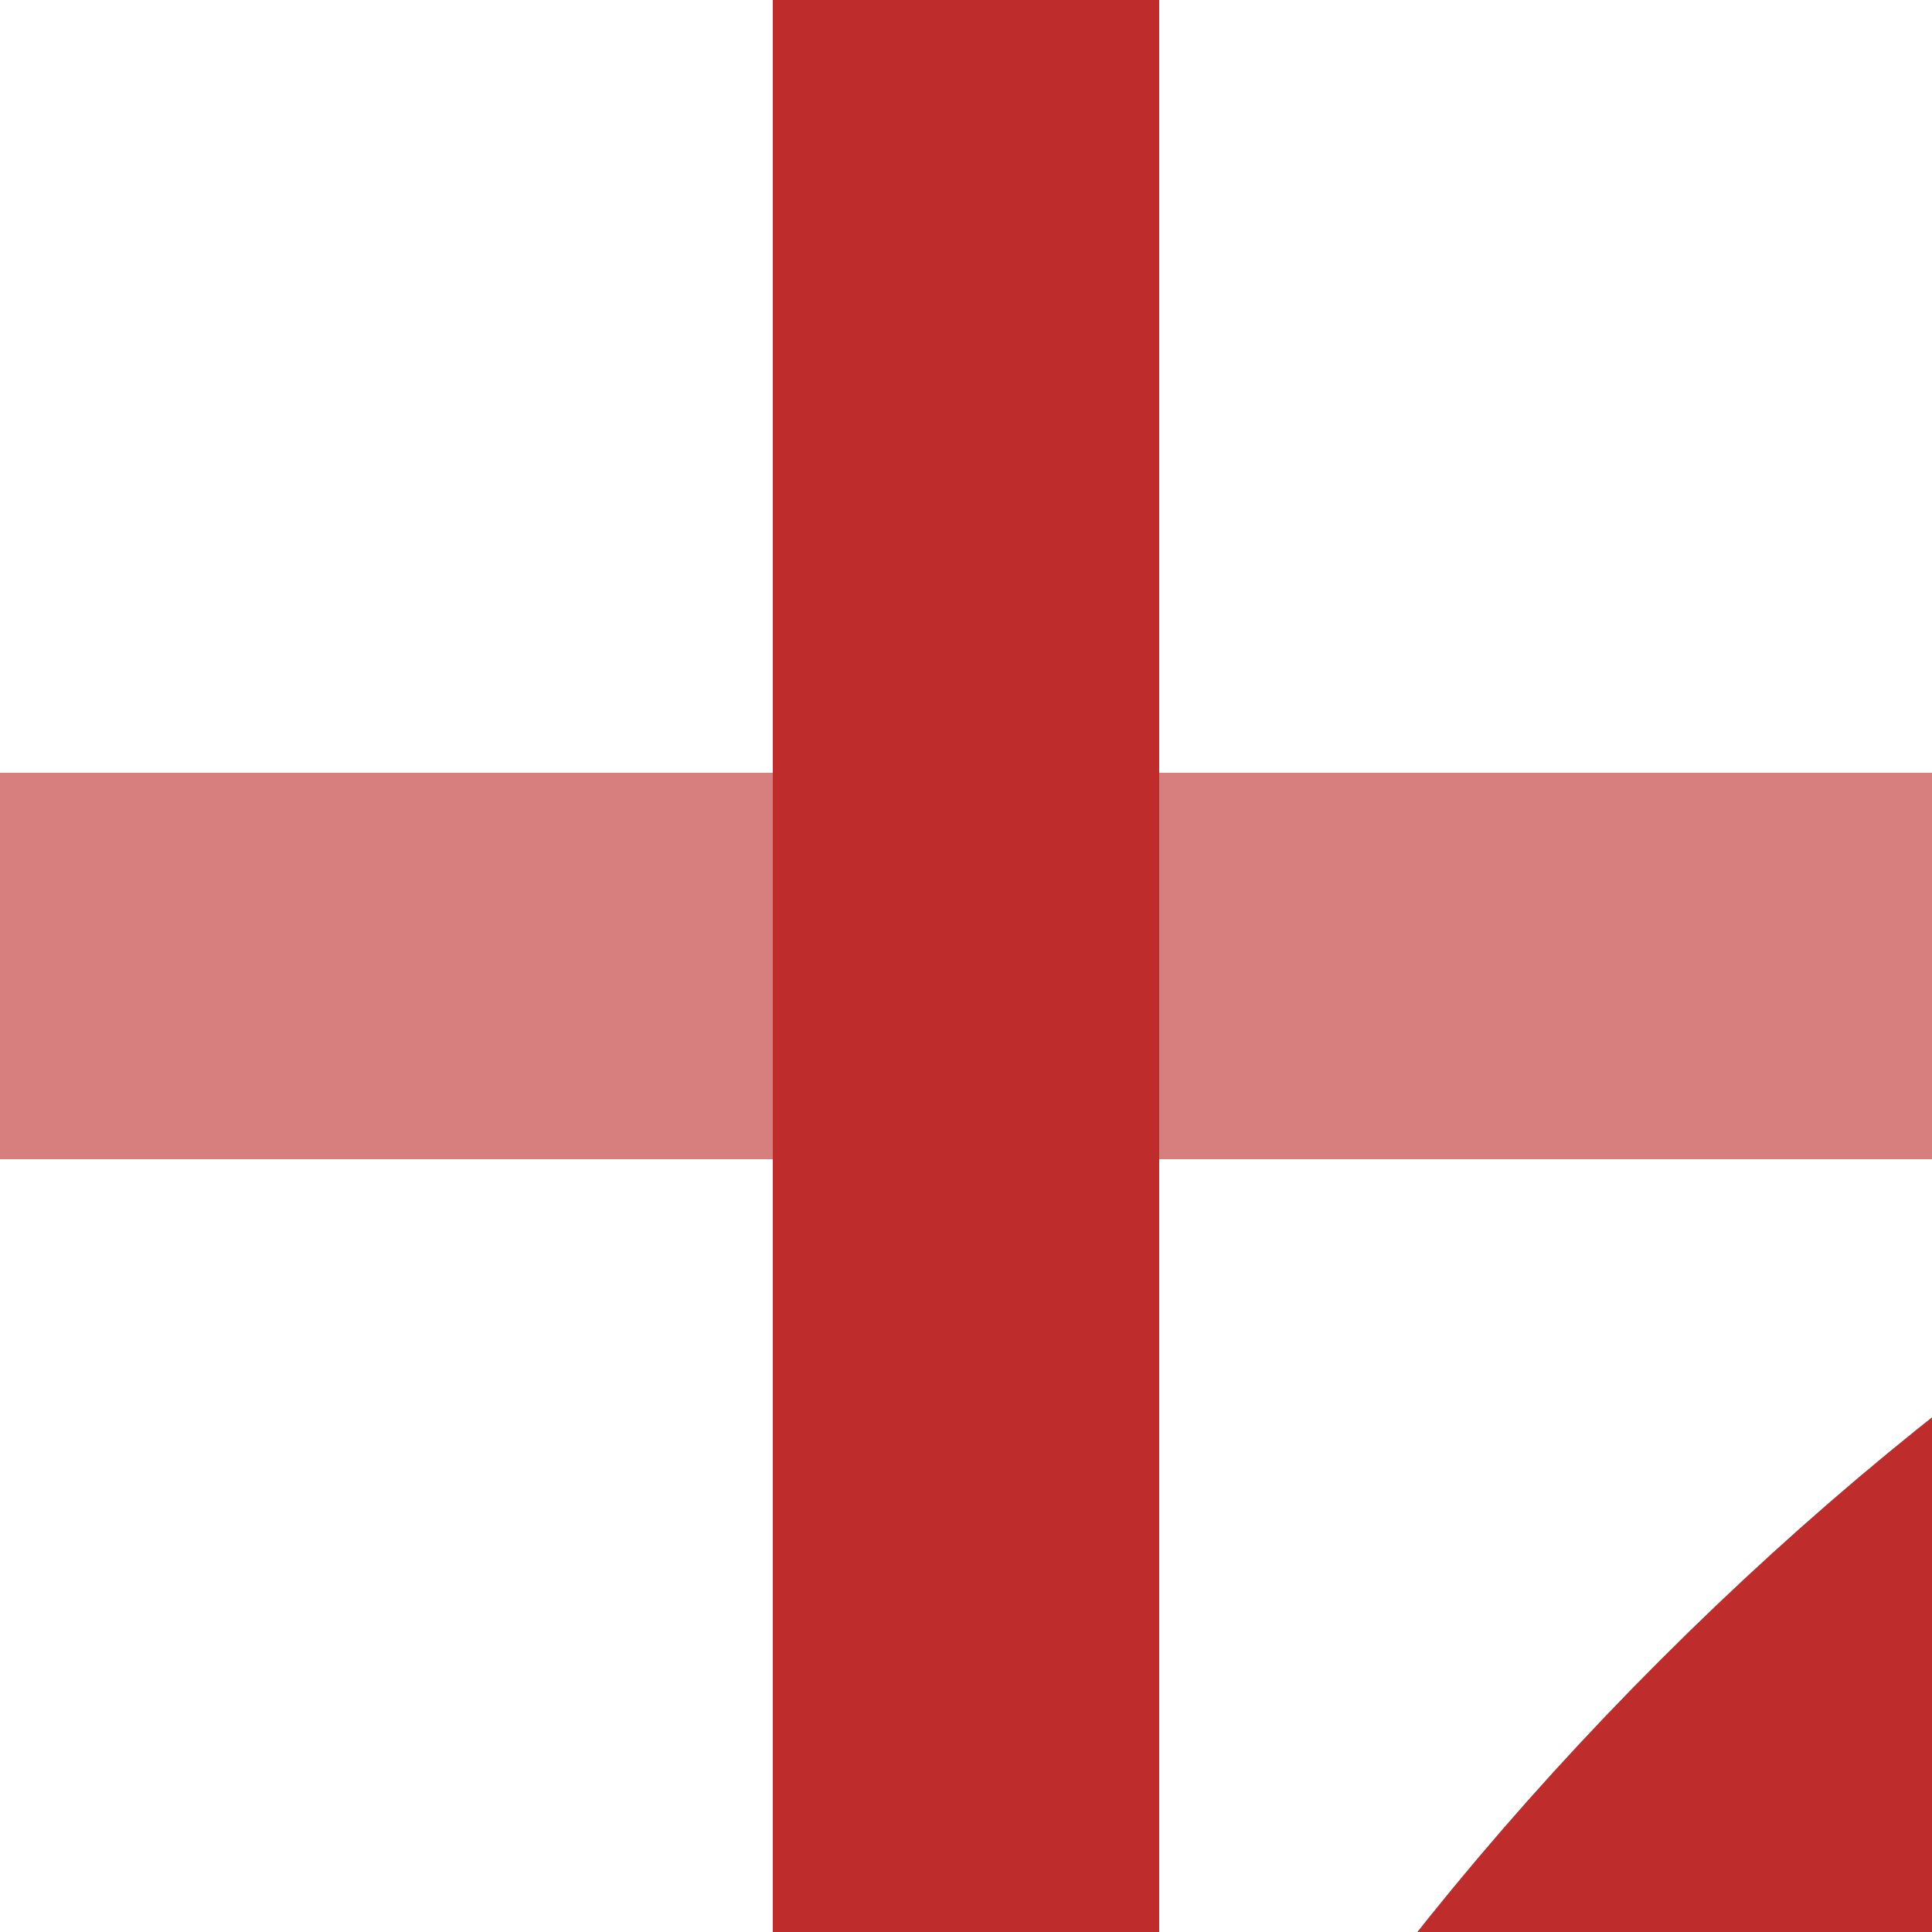
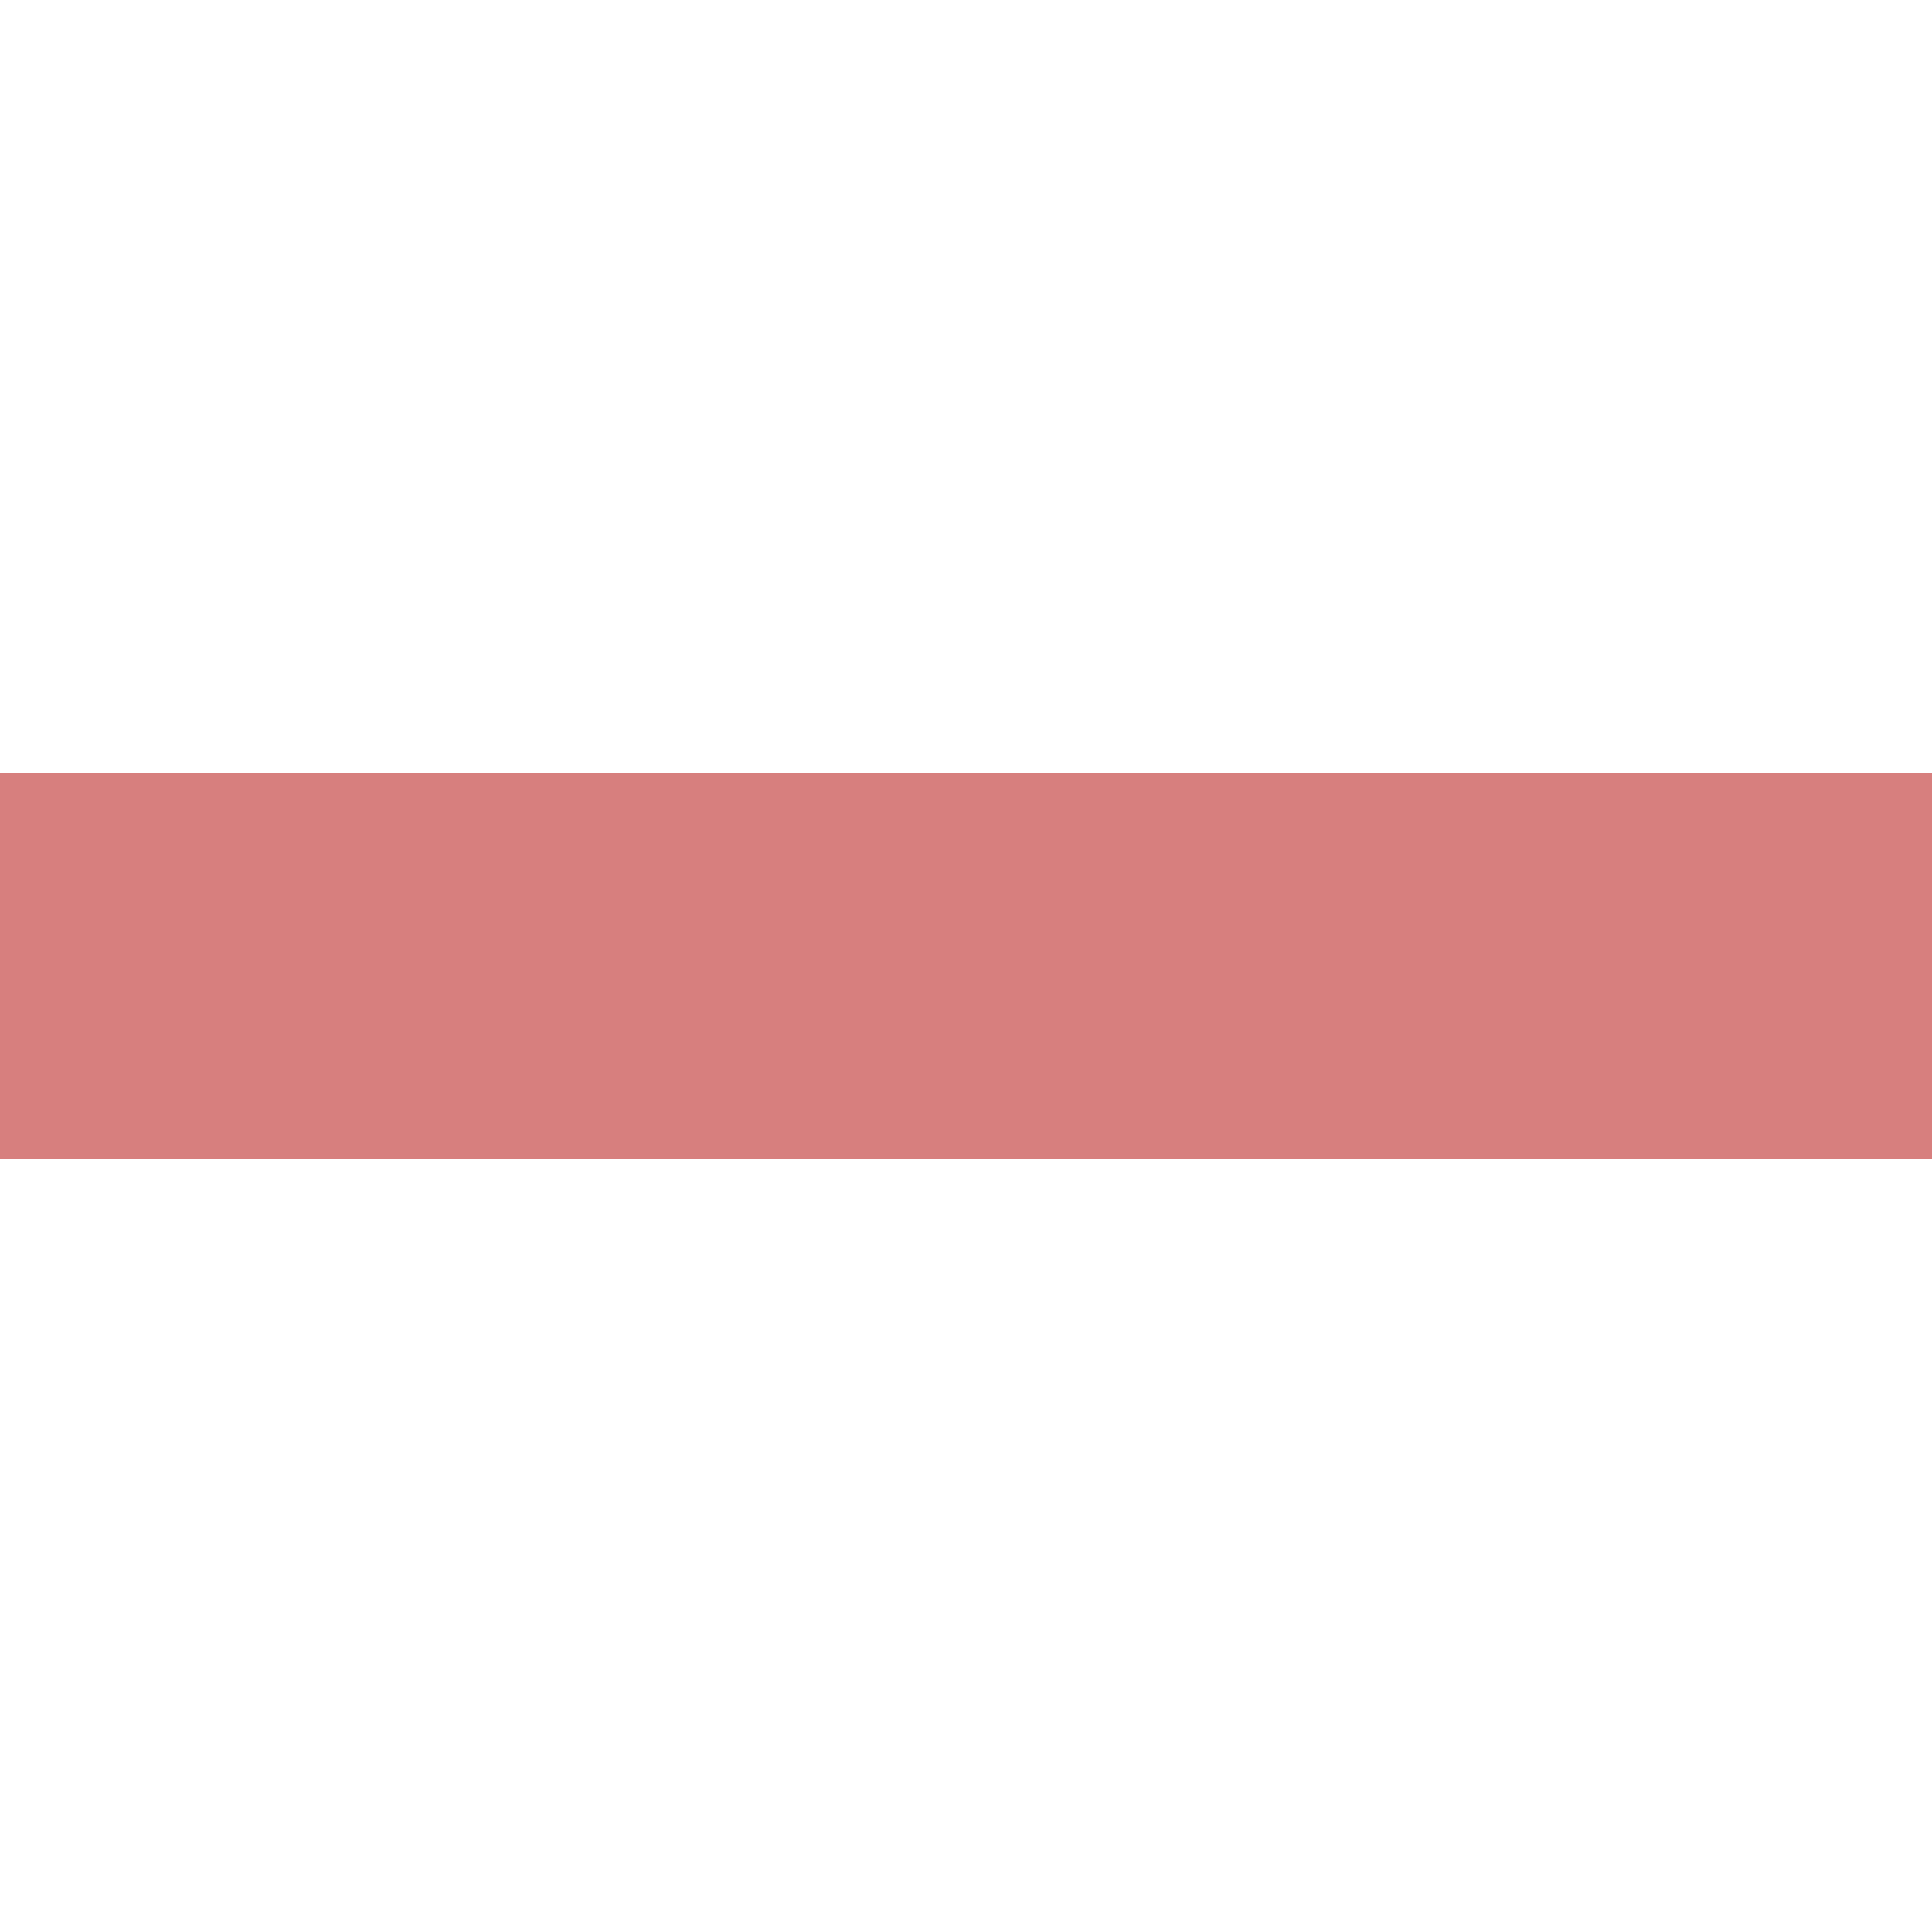
<svg xmlns="http://www.w3.org/2000/svg" width="500" height="500">
  <title>ekKRZ+l</title>
  <g fill="none" stroke-width="100">
    <g stroke="#D77F7E">
      <path d="M 0,250 H 500" />
    </g>
    <g stroke="#be2d2c">
-       <path d="M 250,0 V 500" />
-     </g>
+       </g>
    <g stroke="#be2d2c" transform="rotate(270, 250, 250)">
-       <path d="M 250,1000 Q 250,680  35,465 T -500,250" />
-     </g>
+       </g>
  </g>
</svg>